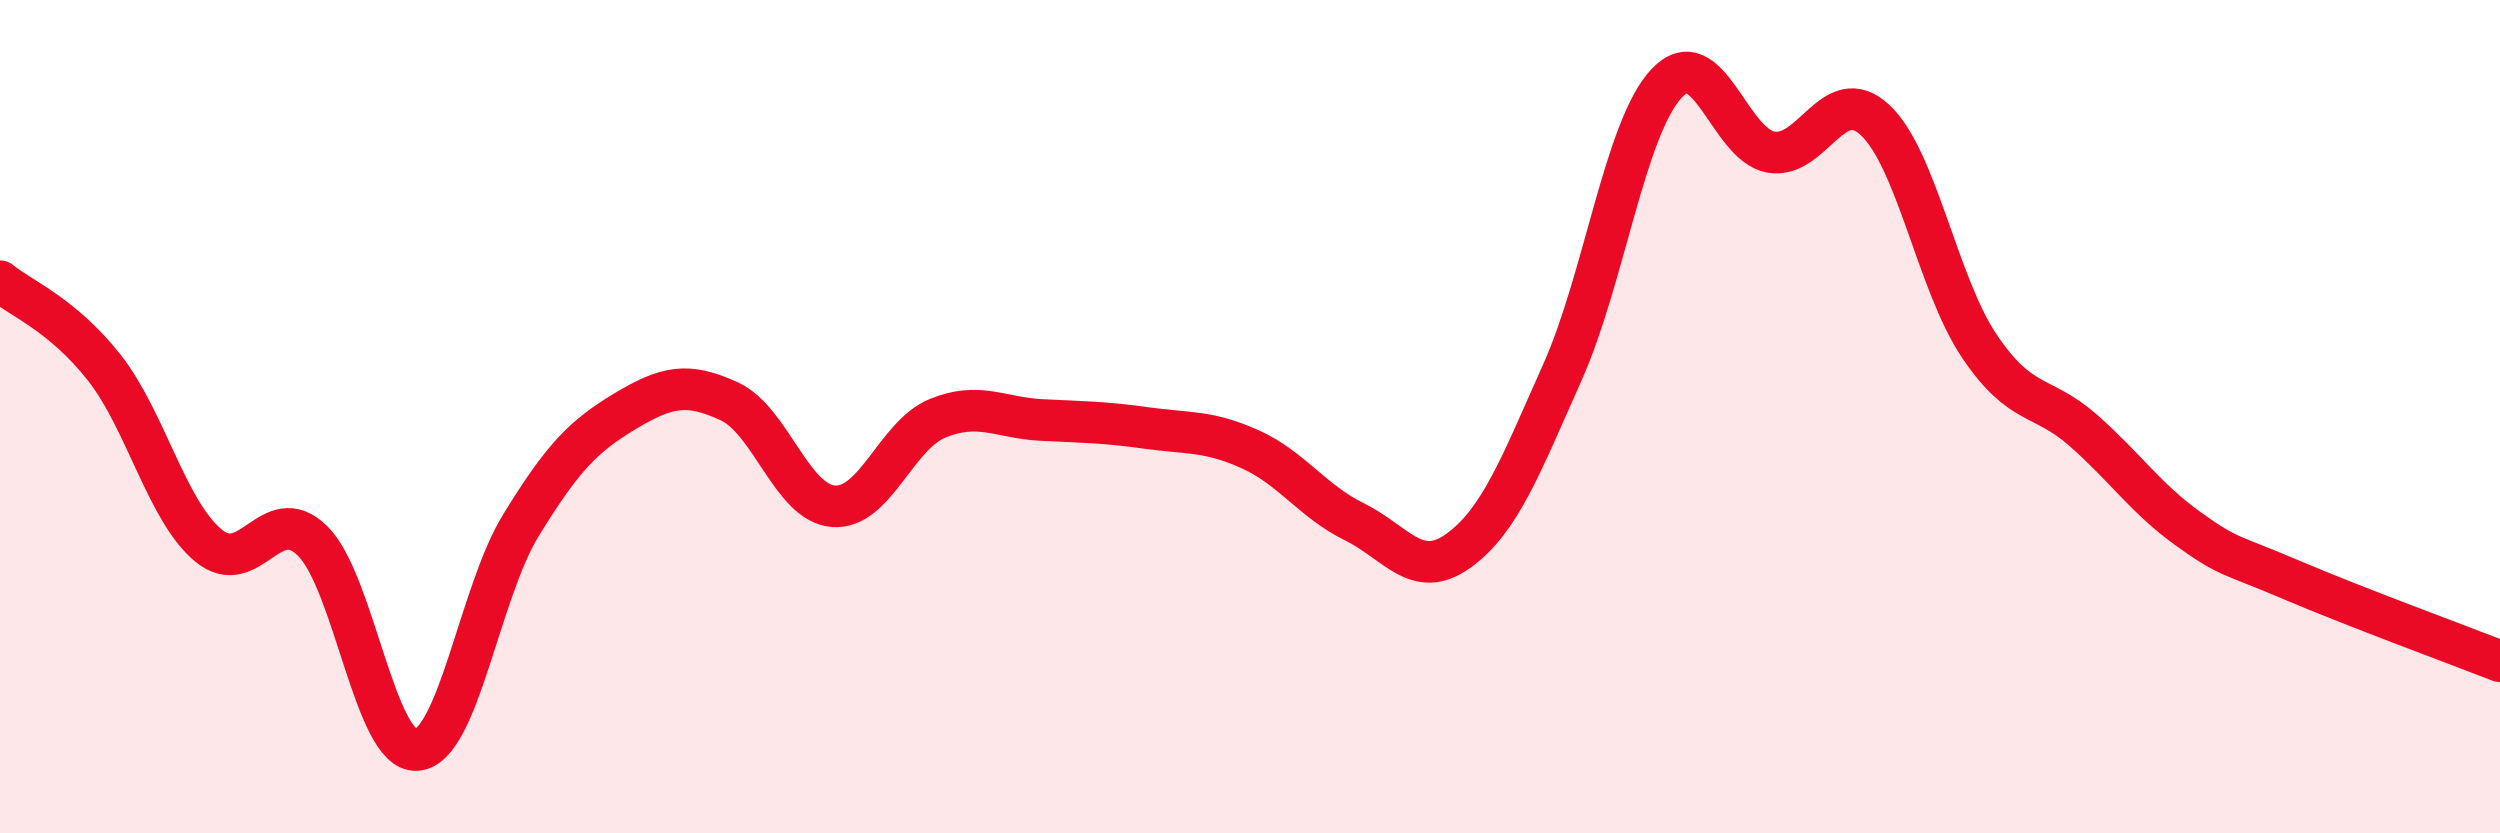
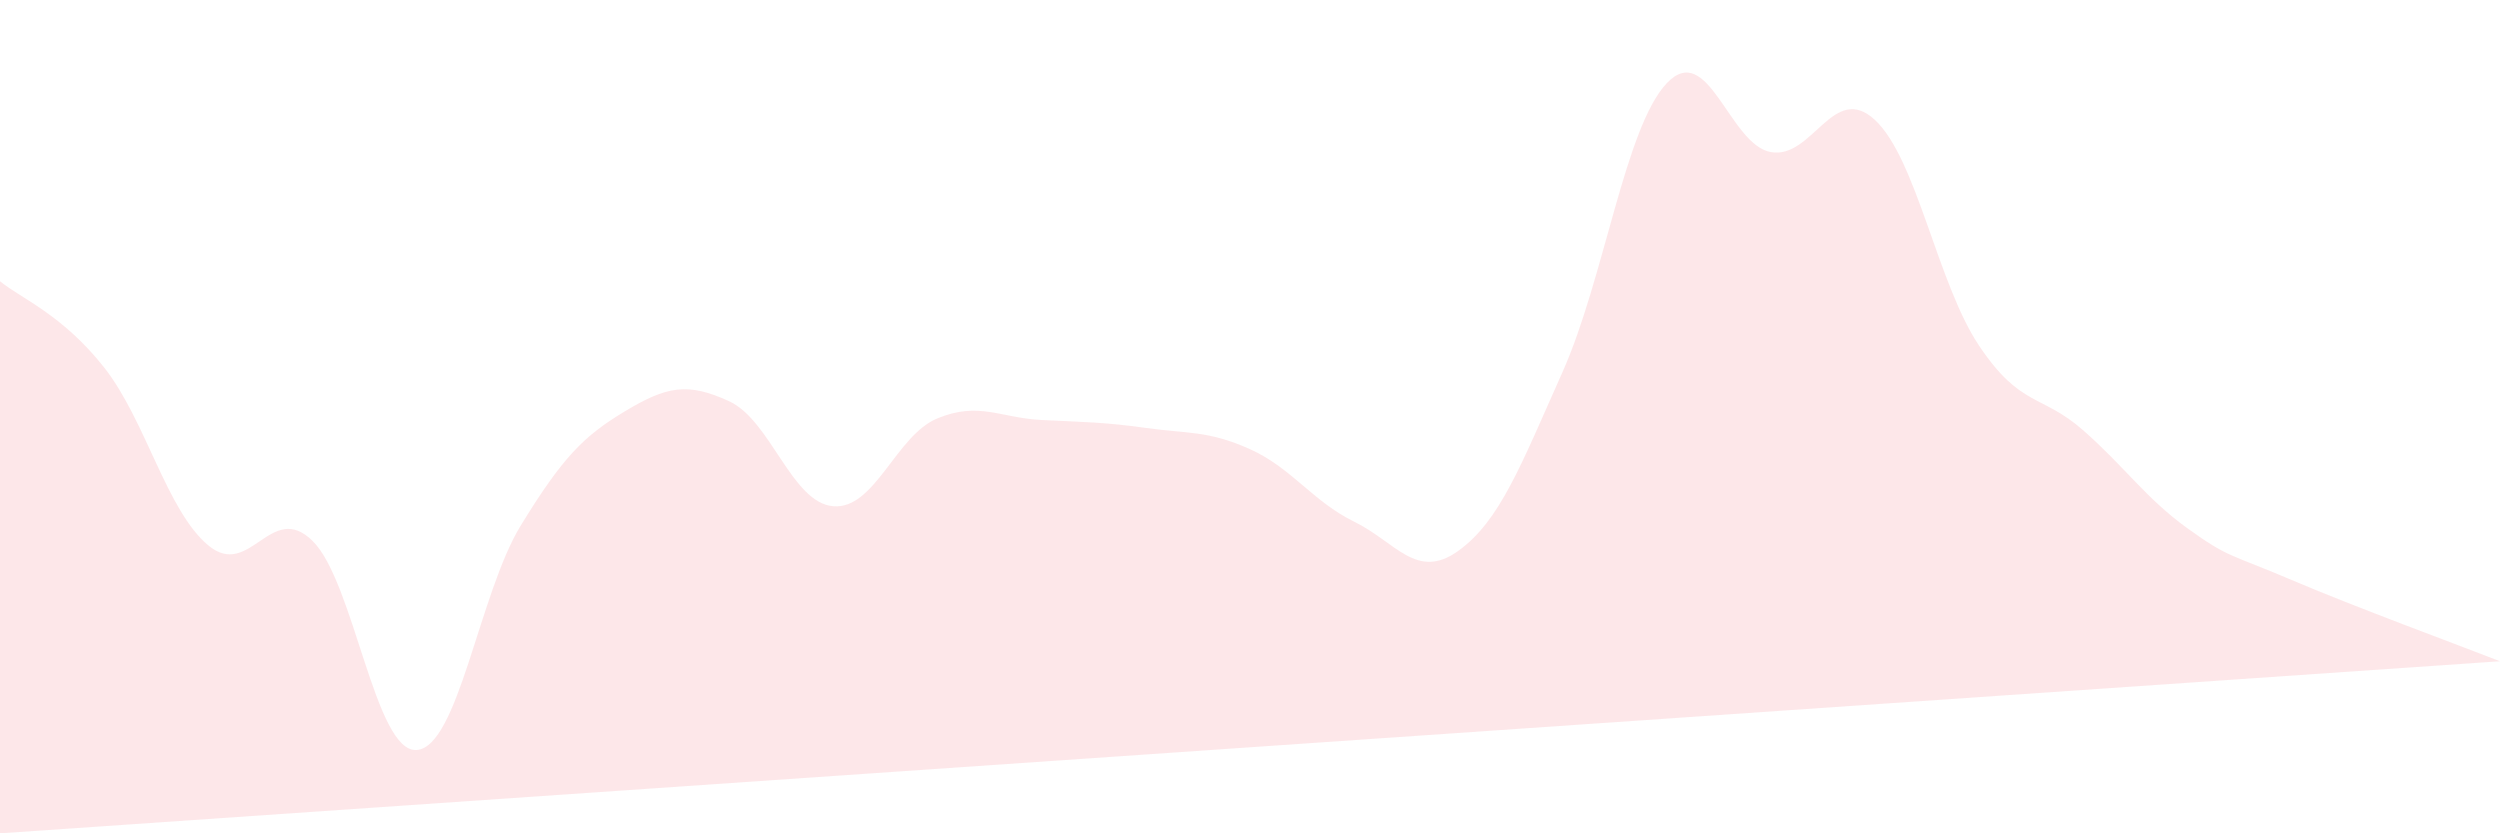
<svg xmlns="http://www.w3.org/2000/svg" width="60" height="20" viewBox="0 0 60 20">
-   <path d="M 0,6.75 C 0.5,7.16 1.5,7.55 2.5,8.82 C 3.5,10.09 4,12.26 5,13.09 C 6,13.92 6.5,12 7.5,12.98 C 8.5,13.96 9,18.07 10,18 C 11,17.93 11.5,14.24 12.5,12.61 C 13.5,10.98 14,10.47 15,9.87 C 16,9.27 16.5,9.17 17.5,9.63 C 18.5,10.09 19,12.07 20,12.15 C 21,12.23 21.5,10.45 22.5,10.04 C 23.5,9.63 24,10.03 25,10.08 C 26,10.13 26.5,10.13 27.5,10.27 C 28.5,10.41 29,10.33 30,10.78 C 31,11.23 31.5,12.03 32.5,12.52 C 33.5,13.01 34,13.94 35,13.22 C 36,12.5 36.5,11.17 37.5,8.93 C 38.5,6.69 39,3.06 40,2 C 41,0.94 41.5,3.47 42.5,3.65 C 43.5,3.83 44,1.95 45,2.88 C 46,3.81 46.5,6.81 47.5,8.3 C 48.5,9.79 49,9.45 50,10.33 C 51,11.21 51.5,11.96 52.5,12.68 C 53.5,13.4 53.5,13.28 55,13.92 C 56.5,14.56 59,15.48 60,15.87L60 20L0 20Z" fill="#EB0A25" opacity="0.1" stroke-linecap="round" stroke-linejoin="round" />
-   <path d="M 0,6.75 C 0.5,7.16 1.5,7.55 2.5,8.82 C 3.5,10.09 4,12.26 5,13.09 C 6,13.92 6.5,12 7.5,12.98 C 8.5,13.96 9,18.07 10,18 C 11,17.93 11.5,14.24 12.5,12.61 C 13.5,10.98 14,10.47 15,9.87 C 16,9.27 16.5,9.17 17.5,9.63 C 18.5,10.09 19,12.07 20,12.15 C 21,12.23 21.5,10.45 22.5,10.04 C 23.5,9.63 24,10.03 25,10.08 C 26,10.13 26.5,10.13 27.5,10.27 C 28.5,10.41 29,10.33 30,10.78 C 31,11.23 31.5,12.03 32.5,12.52 C 33.5,13.01 34,13.94 35,13.22 C 36,12.5 36.5,11.17 37.5,8.93 C 38.5,6.69 39,3.06 40,2 C 41,0.94 41.5,3.47 42.5,3.65 C 43.5,3.83 44,1.95 45,2.88 C 46,3.81 46.5,6.81 47.5,8.3 C 48.5,9.79 49,9.45 50,10.33 C 51,11.21 51.5,11.96 52.5,12.68 C 53.5,13.4 53.5,13.28 55,13.92 C 56.5,14.56 59,15.48 60,15.87" stroke="#EB0A25" stroke-width="1" fill="none" stroke-linecap="round" stroke-linejoin="round" />
+   <path d="M 0,6.75 C 0.5,7.16 1.5,7.55 2.5,8.82 C 3.5,10.09 4,12.26 5,13.09 C 6,13.92 6.5,12 7.5,12.98 C 8.5,13.96 9,18.07 10,18 C 11,17.93 11.5,14.24 12.5,12.61 C 13.5,10.98 14,10.47 15,9.87 C 16,9.27 16.5,9.17 17.5,9.63 C 18.5,10.09 19,12.07 20,12.15 C 21,12.23 21.5,10.45 22.5,10.04 C 23.5,9.63 24,10.03 25,10.08 C 26,10.13 26.5,10.13 27.5,10.27 C 28.5,10.41 29,10.33 30,10.78 C 31,11.23 31.5,12.03 32.5,12.52 C 33.5,13.01 34,13.94 35,13.22 C 36,12.5 36.5,11.17 37.5,8.93 C 38.5,6.69 39,3.06 40,2 C 41,0.94 41.5,3.47 42.5,3.65 C 43.5,3.83 44,1.95 45,2.88 C 46,3.81 46.5,6.81 47.5,8.3 C 48.5,9.79 49,9.45 50,10.33 C 51,11.21 51.5,11.96 52.5,12.68 C 53.5,13.4 53.5,13.28 55,13.92 C 56.5,14.56 59,15.48 60,15.87L0 20Z" fill="#EB0A25" opacity="0.1" stroke-linecap="round" stroke-linejoin="round" />
</svg>